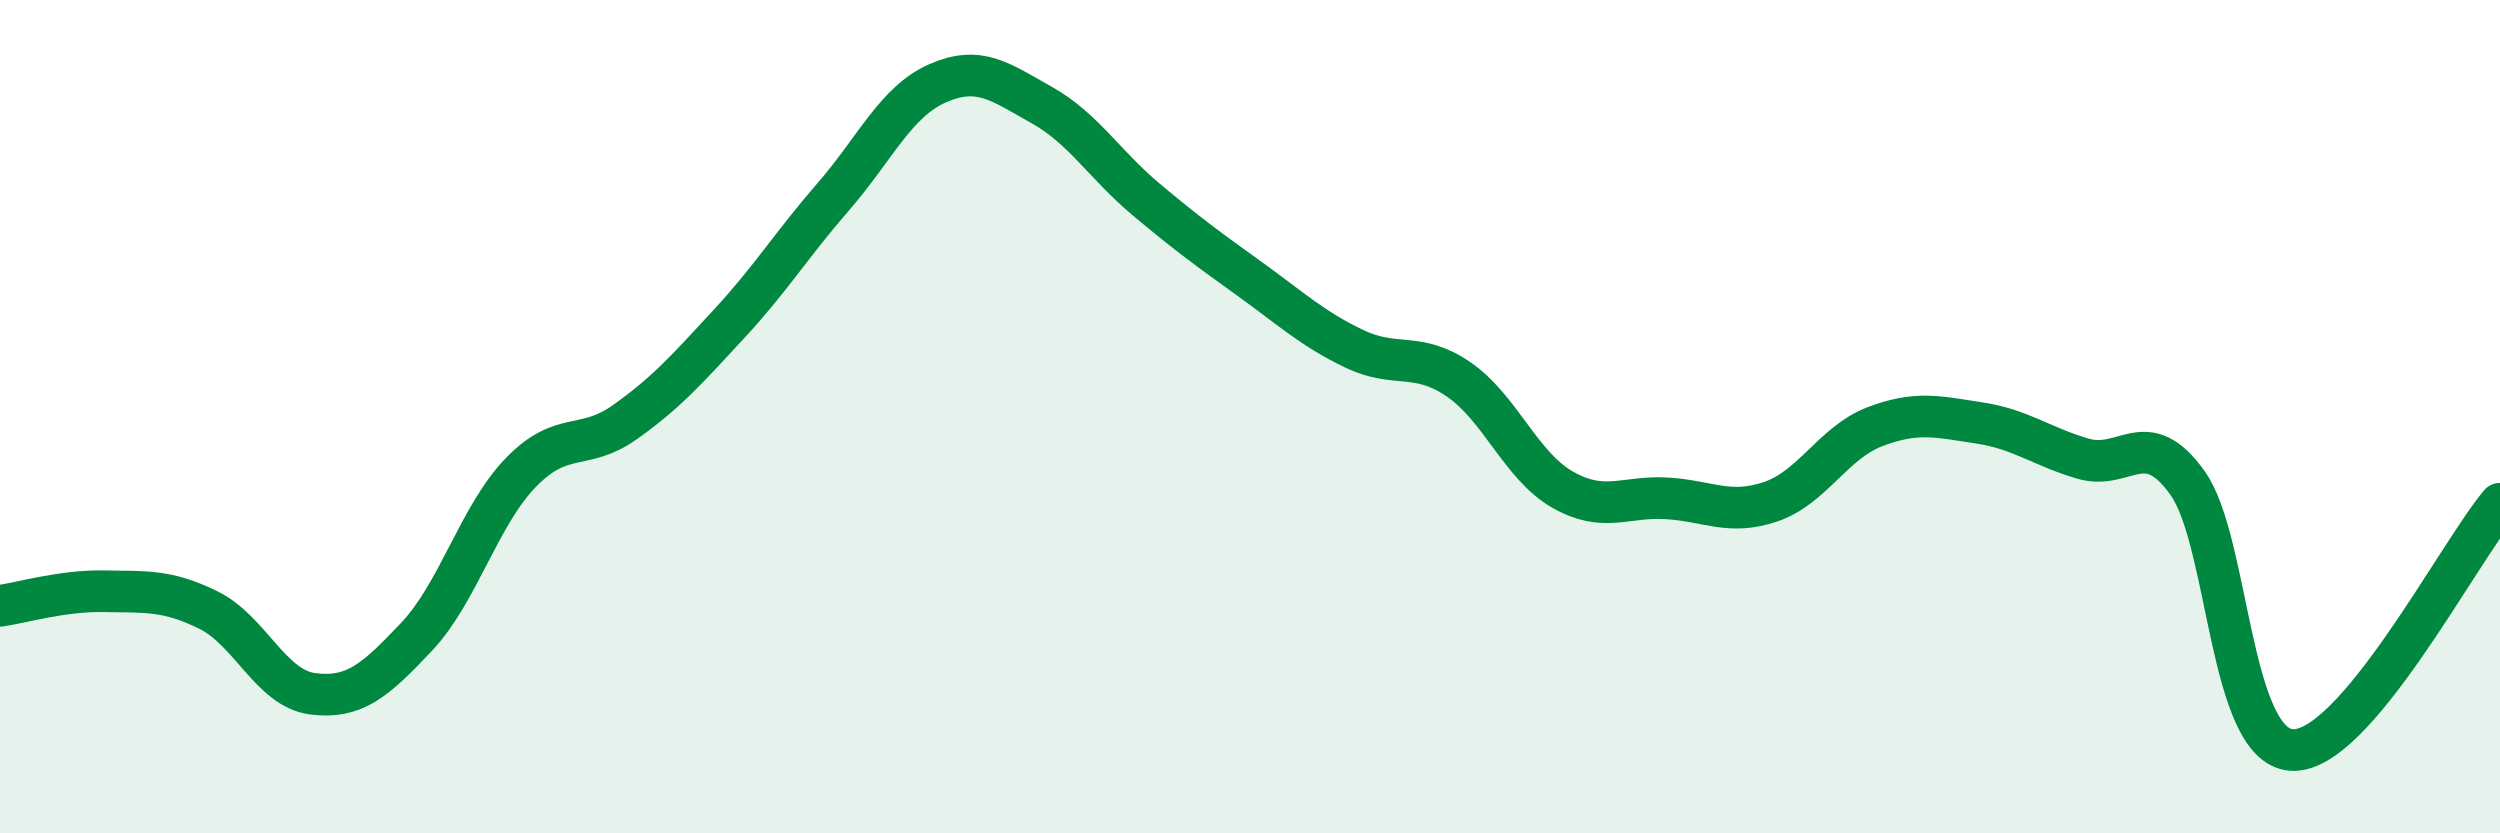
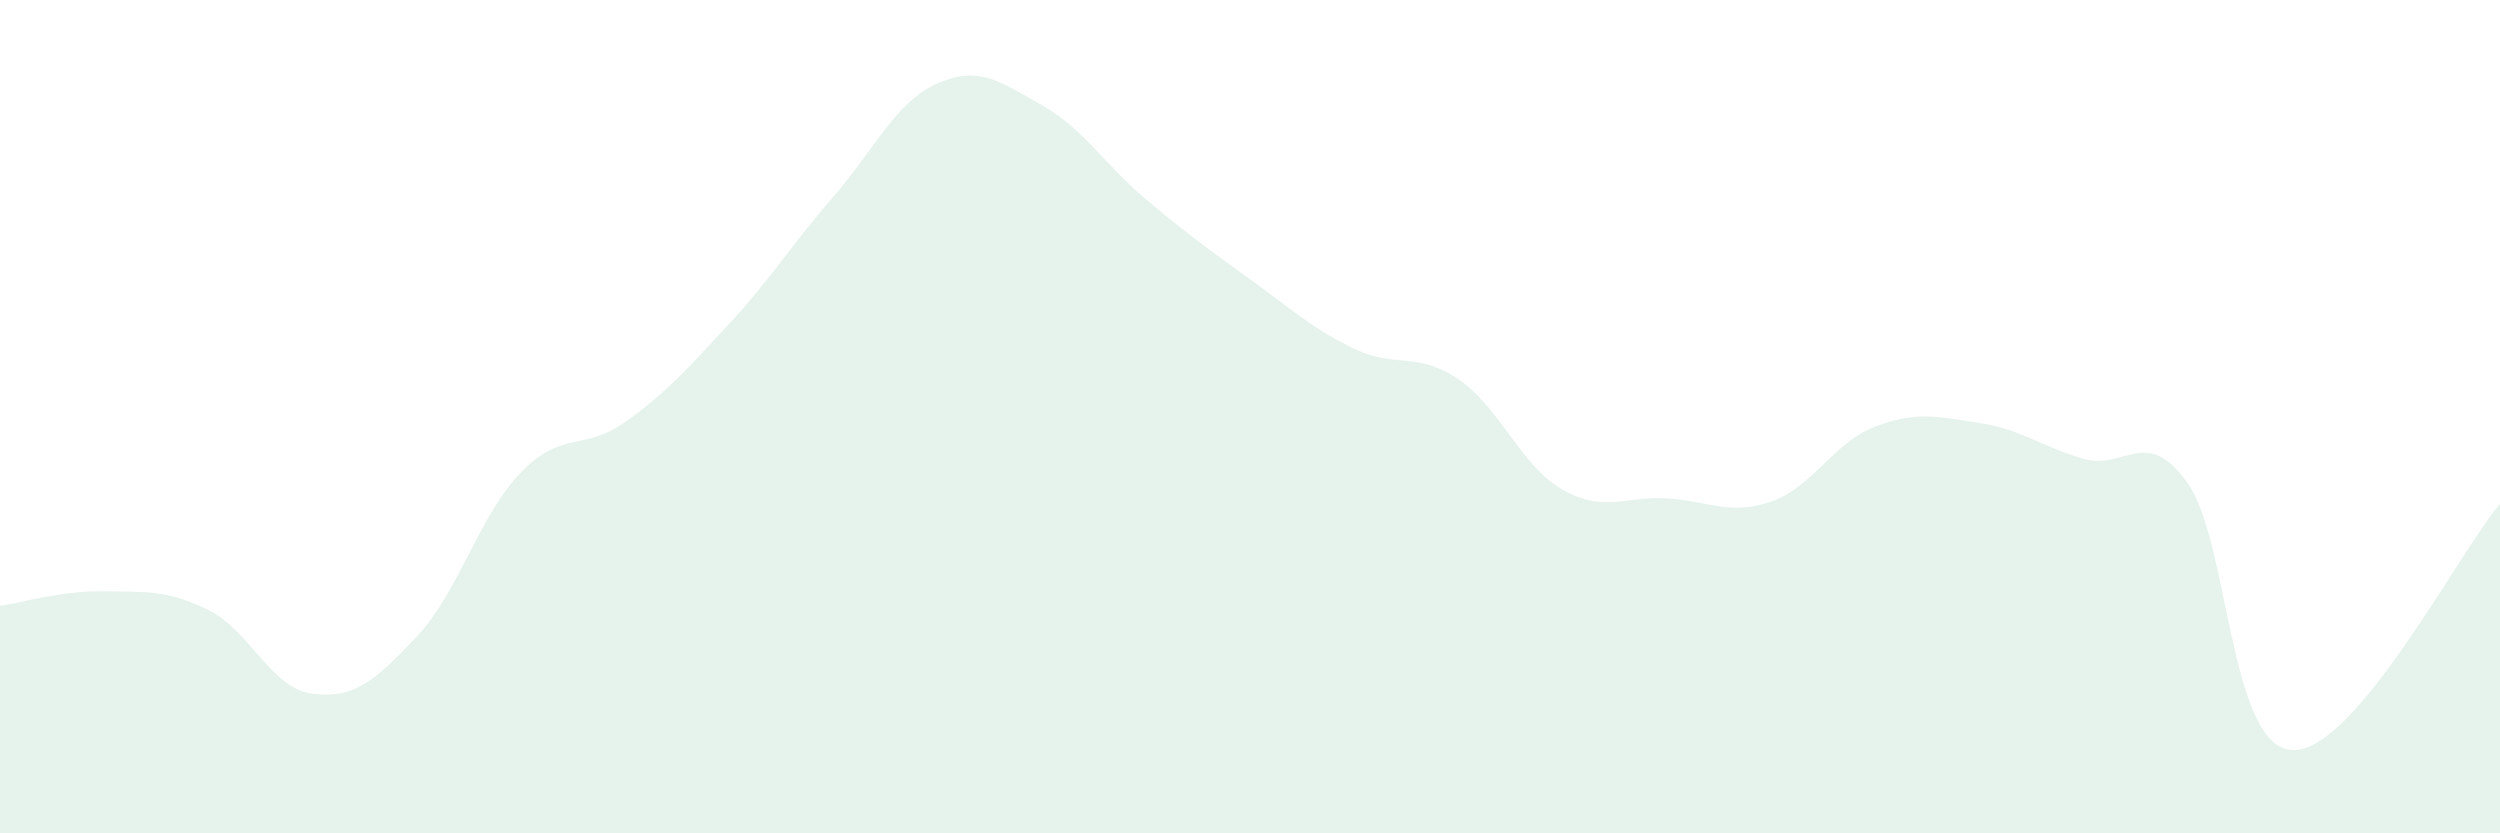
<svg xmlns="http://www.w3.org/2000/svg" width="60" height="20" viewBox="0 0 60 20">
  <path d="M 0,14.54 C 0.5,14.47 1.5,14.17 2.5,14.19 C 3.5,14.21 4,14.15 5,14.64 C 6,15.13 6.5,16.52 7.5,16.65 C 8.5,16.78 9,16.34 10,15.28 C 11,14.22 11.5,12.37 12.5,11.34 C 13.5,10.31 14,10.84 15,10.13 C 16,9.42 16.5,8.85 17.5,7.77 C 18.5,6.69 19,5.87 20,4.72 C 21,3.57 21.5,2.44 22.5,2 C 23.5,1.56 24,1.96 25,2.52 C 26,3.08 26.5,3.94 27.5,4.78 C 28.5,5.62 29,5.98 30,6.7 C 31,7.42 31.5,7.89 32.5,8.37 C 33.5,8.85 34,8.42 35,9.1 C 36,9.78 36.5,11.18 37.5,11.75 C 38.5,12.32 39,11.9 40,11.96 C 41,12.02 41.5,12.38 42.5,12.04 C 43.5,11.7 44,10.62 45,10.24 C 46,9.86 46.5,10 47.5,10.15 C 48.5,10.3 49,10.72 50,11.01 C 51,11.3 51.5,10.19 52.5,11.59 C 53.5,12.99 53.5,17.9 55,18 C 56.5,18.1 59,13.27 60,12.09L60 20L0 20Z" fill="#008740" opacity="0.1" stroke-linecap="round" stroke-linejoin="round" />
-   <path d="M 0,14.54 C 0.5,14.47 1.5,14.17 2.5,14.19 C 3.5,14.21 4,14.15 5,14.64 C 6,15.13 6.5,16.52 7.5,16.65 C 8.5,16.78 9,16.34 10,15.28 C 11,14.22 11.5,12.37 12.5,11.34 C 13.5,10.31 14,10.84 15,10.13 C 16,9.42 16.5,8.85 17.5,7.77 C 18.5,6.69 19,5.87 20,4.72 C 21,3.57 21.5,2.44 22.5,2 C 23.5,1.56 24,1.96 25,2.52 C 26,3.08 26.5,3.94 27.5,4.78 C 28.5,5.62 29,5.98 30,6.7 C 31,7.42 31.5,7.89 32.5,8.37 C 33.5,8.85 34,8.42 35,9.1 C 36,9.78 36.5,11.18 37.5,11.75 C 38.5,12.32 39,11.9 40,11.96 C 41,12.02 41.5,12.38 42.5,12.04 C 43.5,11.7 44,10.62 45,10.24 C 46,9.86 46.5,10 47.5,10.15 C 48.5,10.3 49,10.72 50,11.01 C 51,11.3 51.5,10.19 52.5,11.59 C 53.5,12.99 53.5,17.9 55,18 C 56.5,18.1 59,13.27 60,12.09" stroke="#008740" stroke-width="1" fill="none" stroke-linecap="round" stroke-linejoin="round" />
</svg>